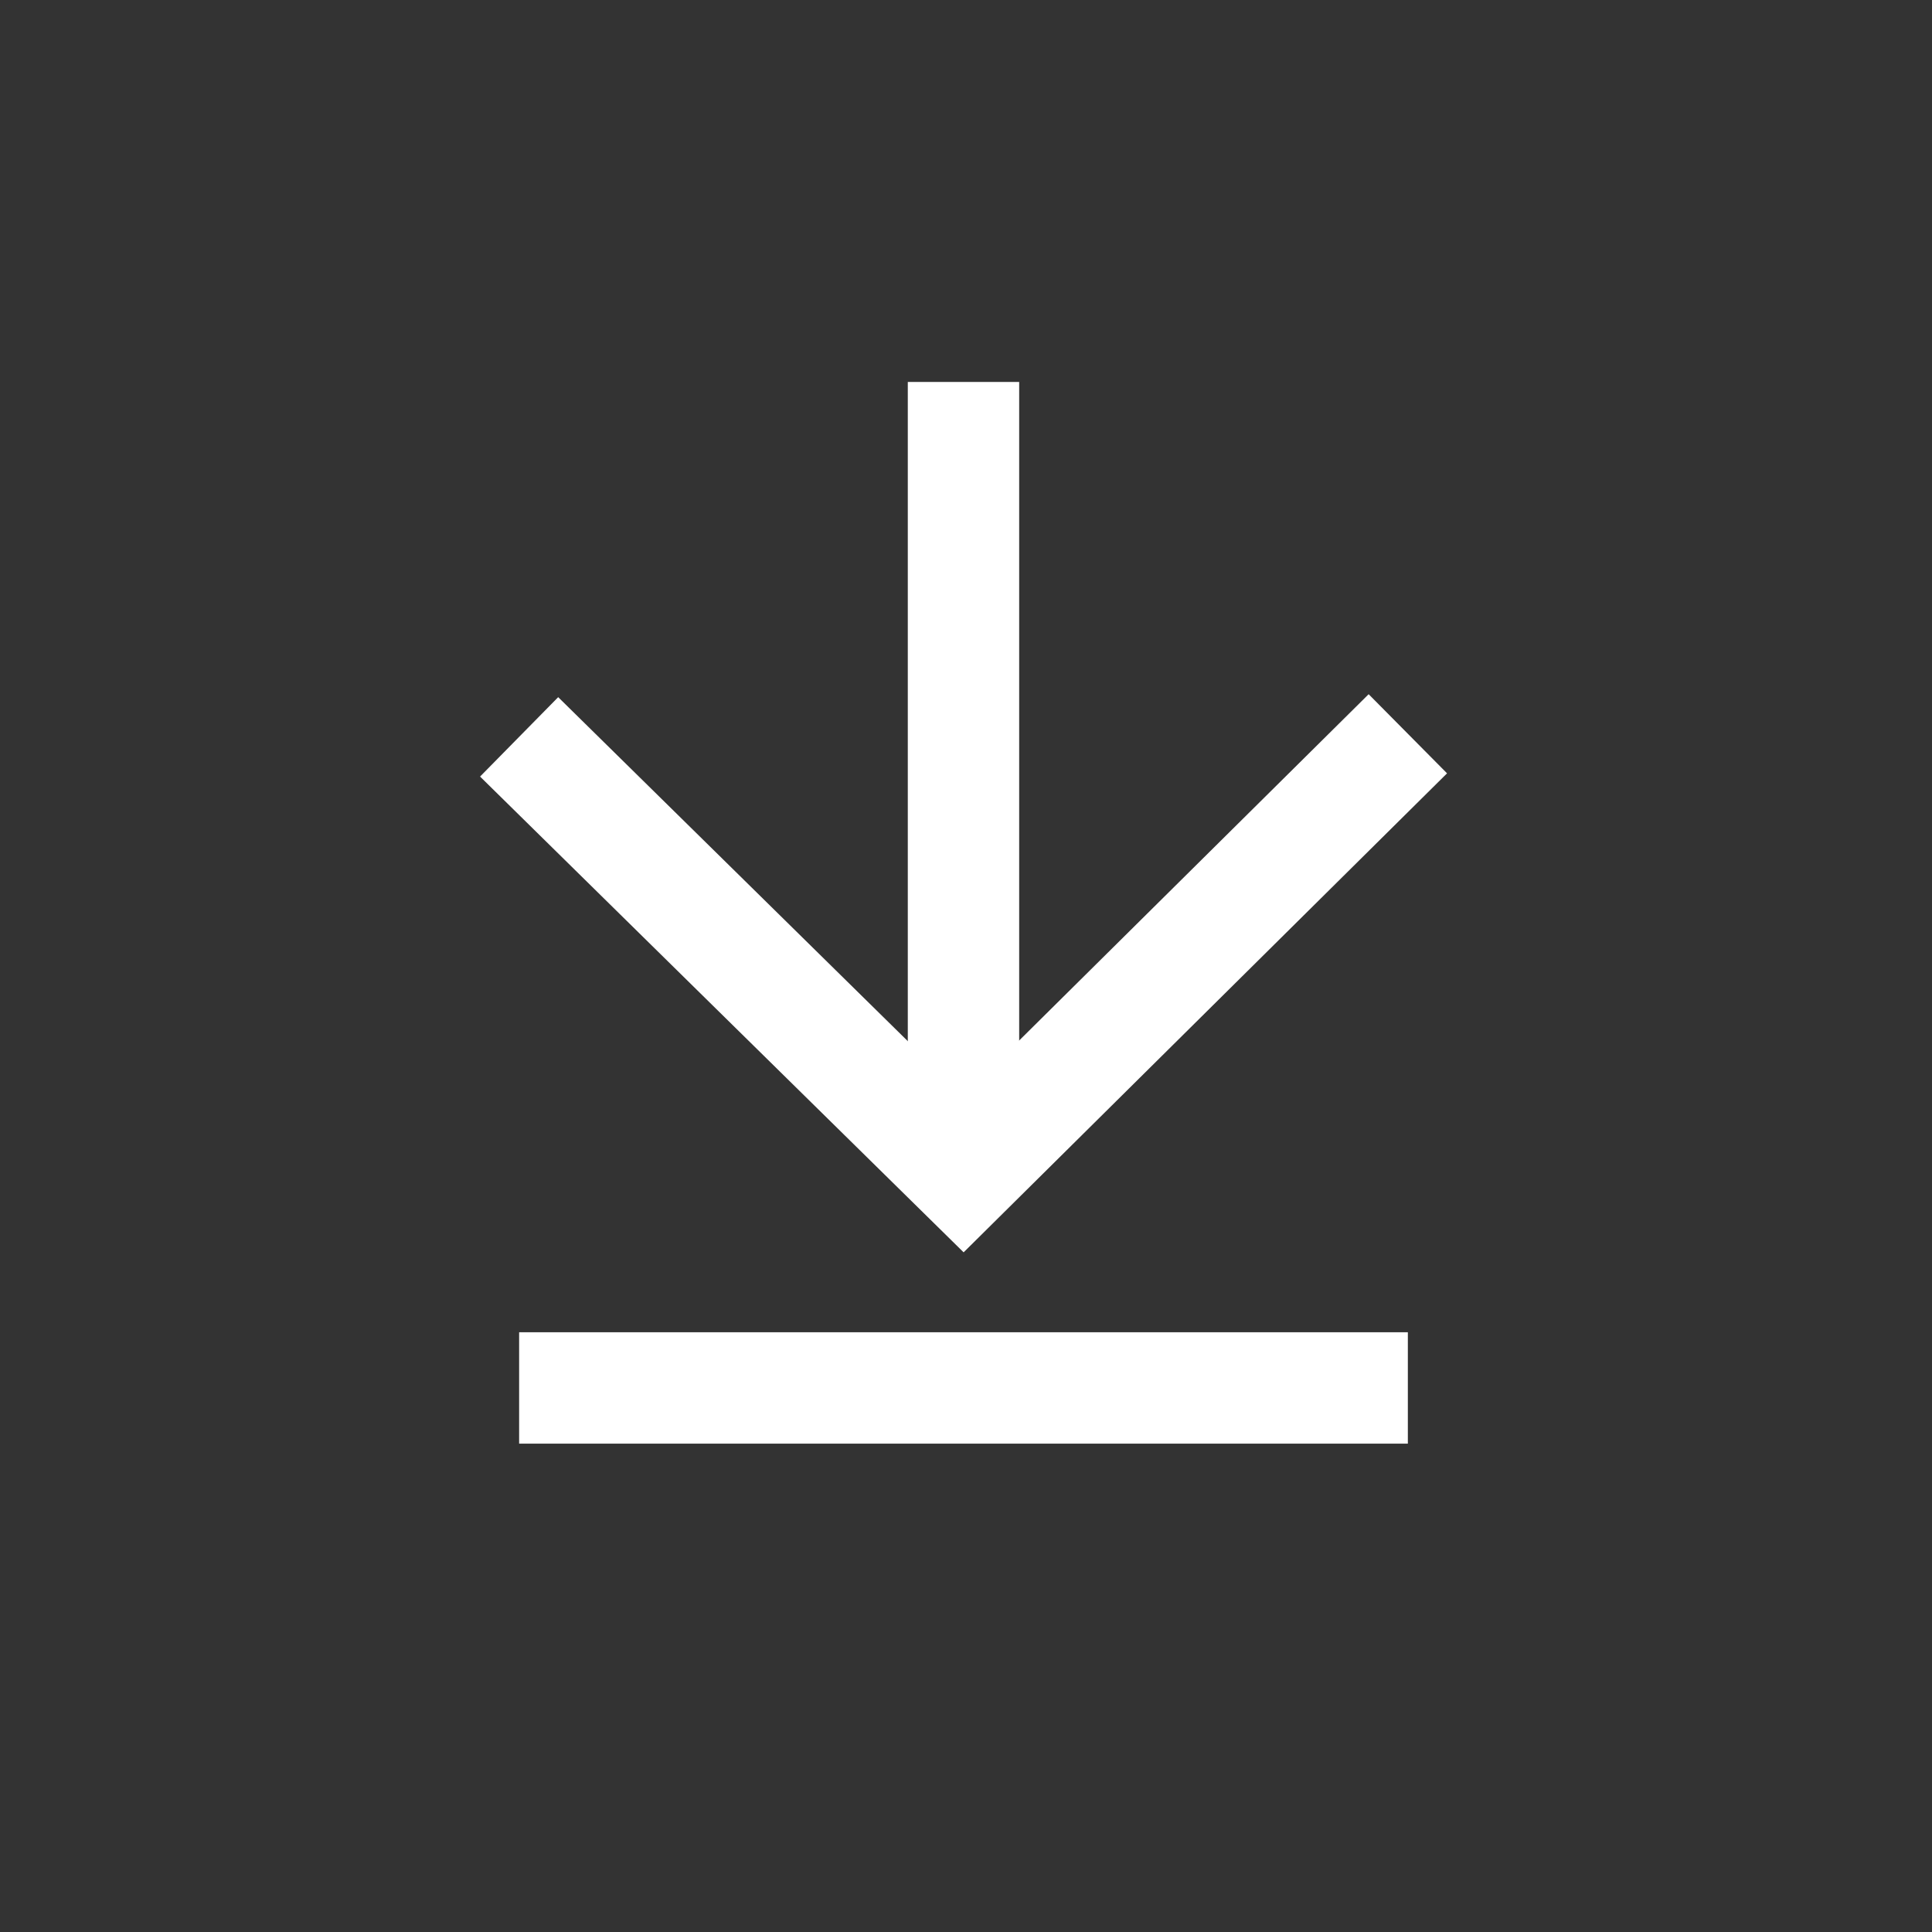
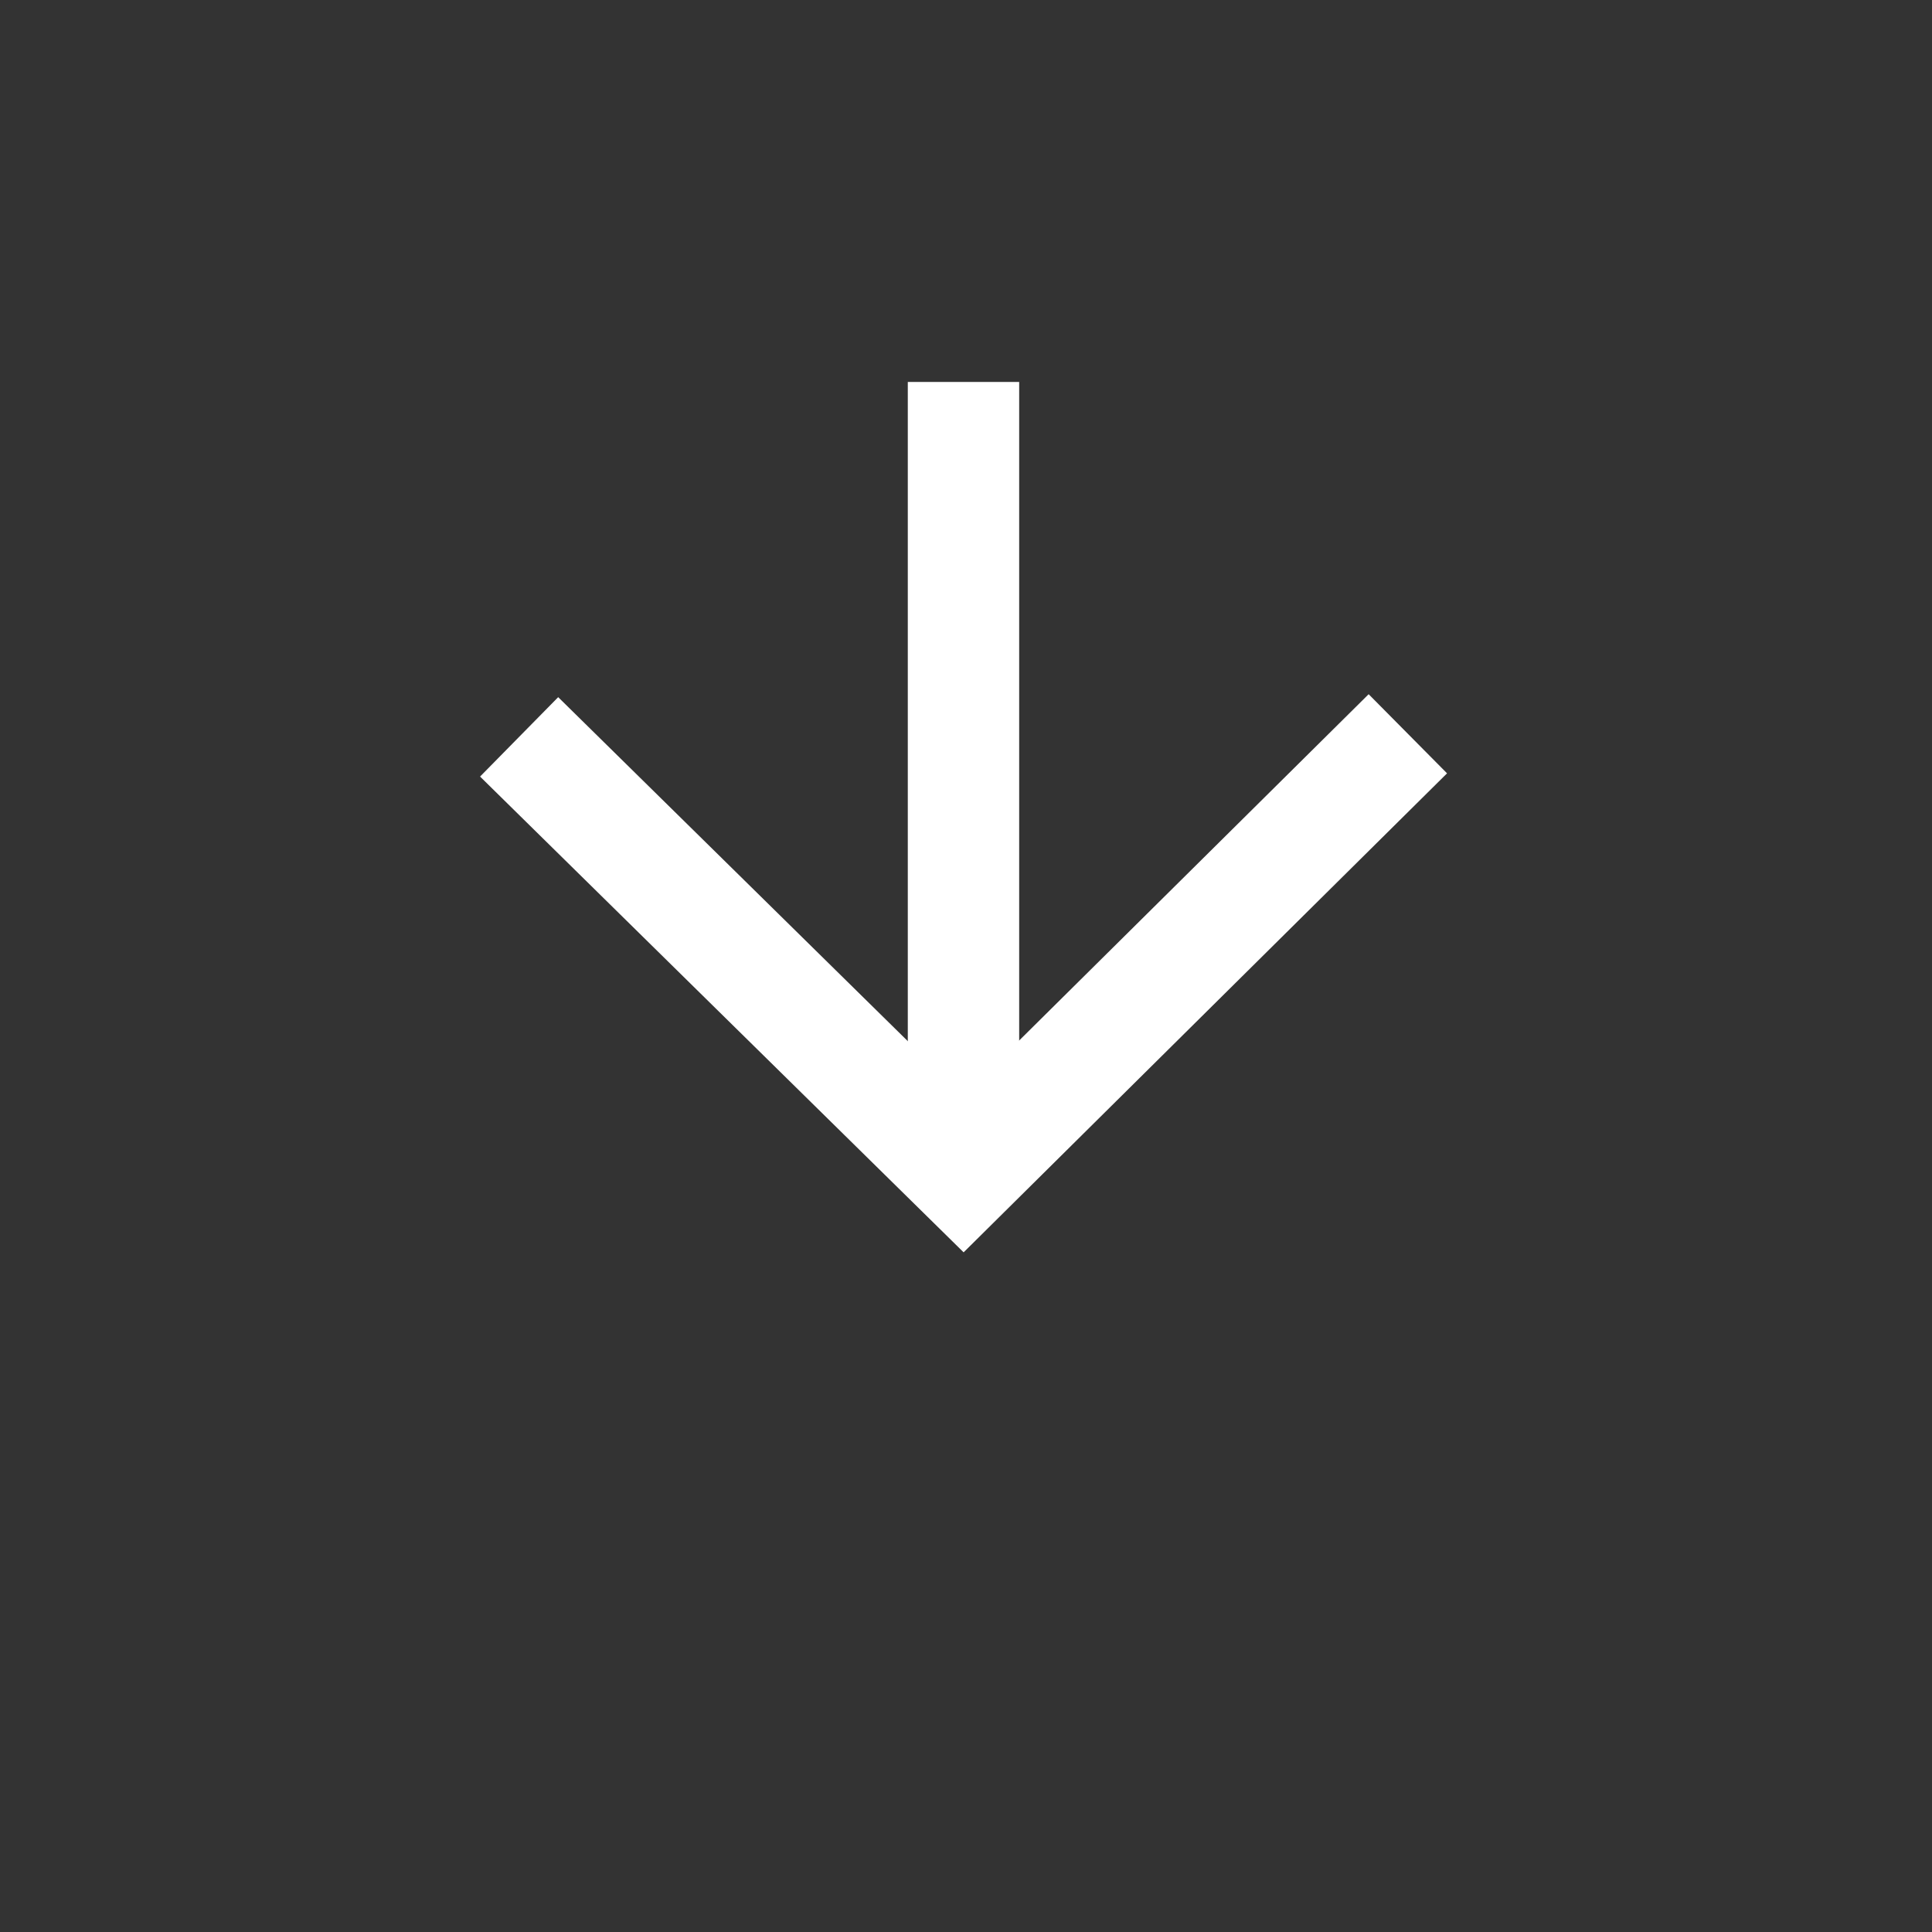
<svg xmlns="http://www.w3.org/2000/svg" version="1.1" id="Layer_1" x="0px" y="0px" viewBox="0 0 100 100" style="enable-background:new 0 0 100 100;" xml:space="preserve">
  <rect x="0" y="0" width="100" height="100" fill="#333333" stroke="none" />
  <style type="text/css">
	.st0{fill:#FFFFFF;}
	.st1{fill:none;stroke:#FFFFFF;stroke-width:5.783;stroke-miterlimit:10;}
	.st2{fill:none;stroke:#FFFFFF;stroke-width:5.765;stroke-miterlimit:10;}
</style>
  <g>
    <g>
      <line class="st2" x1="49.87" y1="19.77" x2="49.87" y2="60.77" />
      <polyline class="st2" points="26.87,38.14 49.87,60.77 72.87,37.98   " />
    </g>
-     <line class="st2" x1="26.87" y1="71.84" x2="72.87" y2="71.84" />
  </g>
</svg>